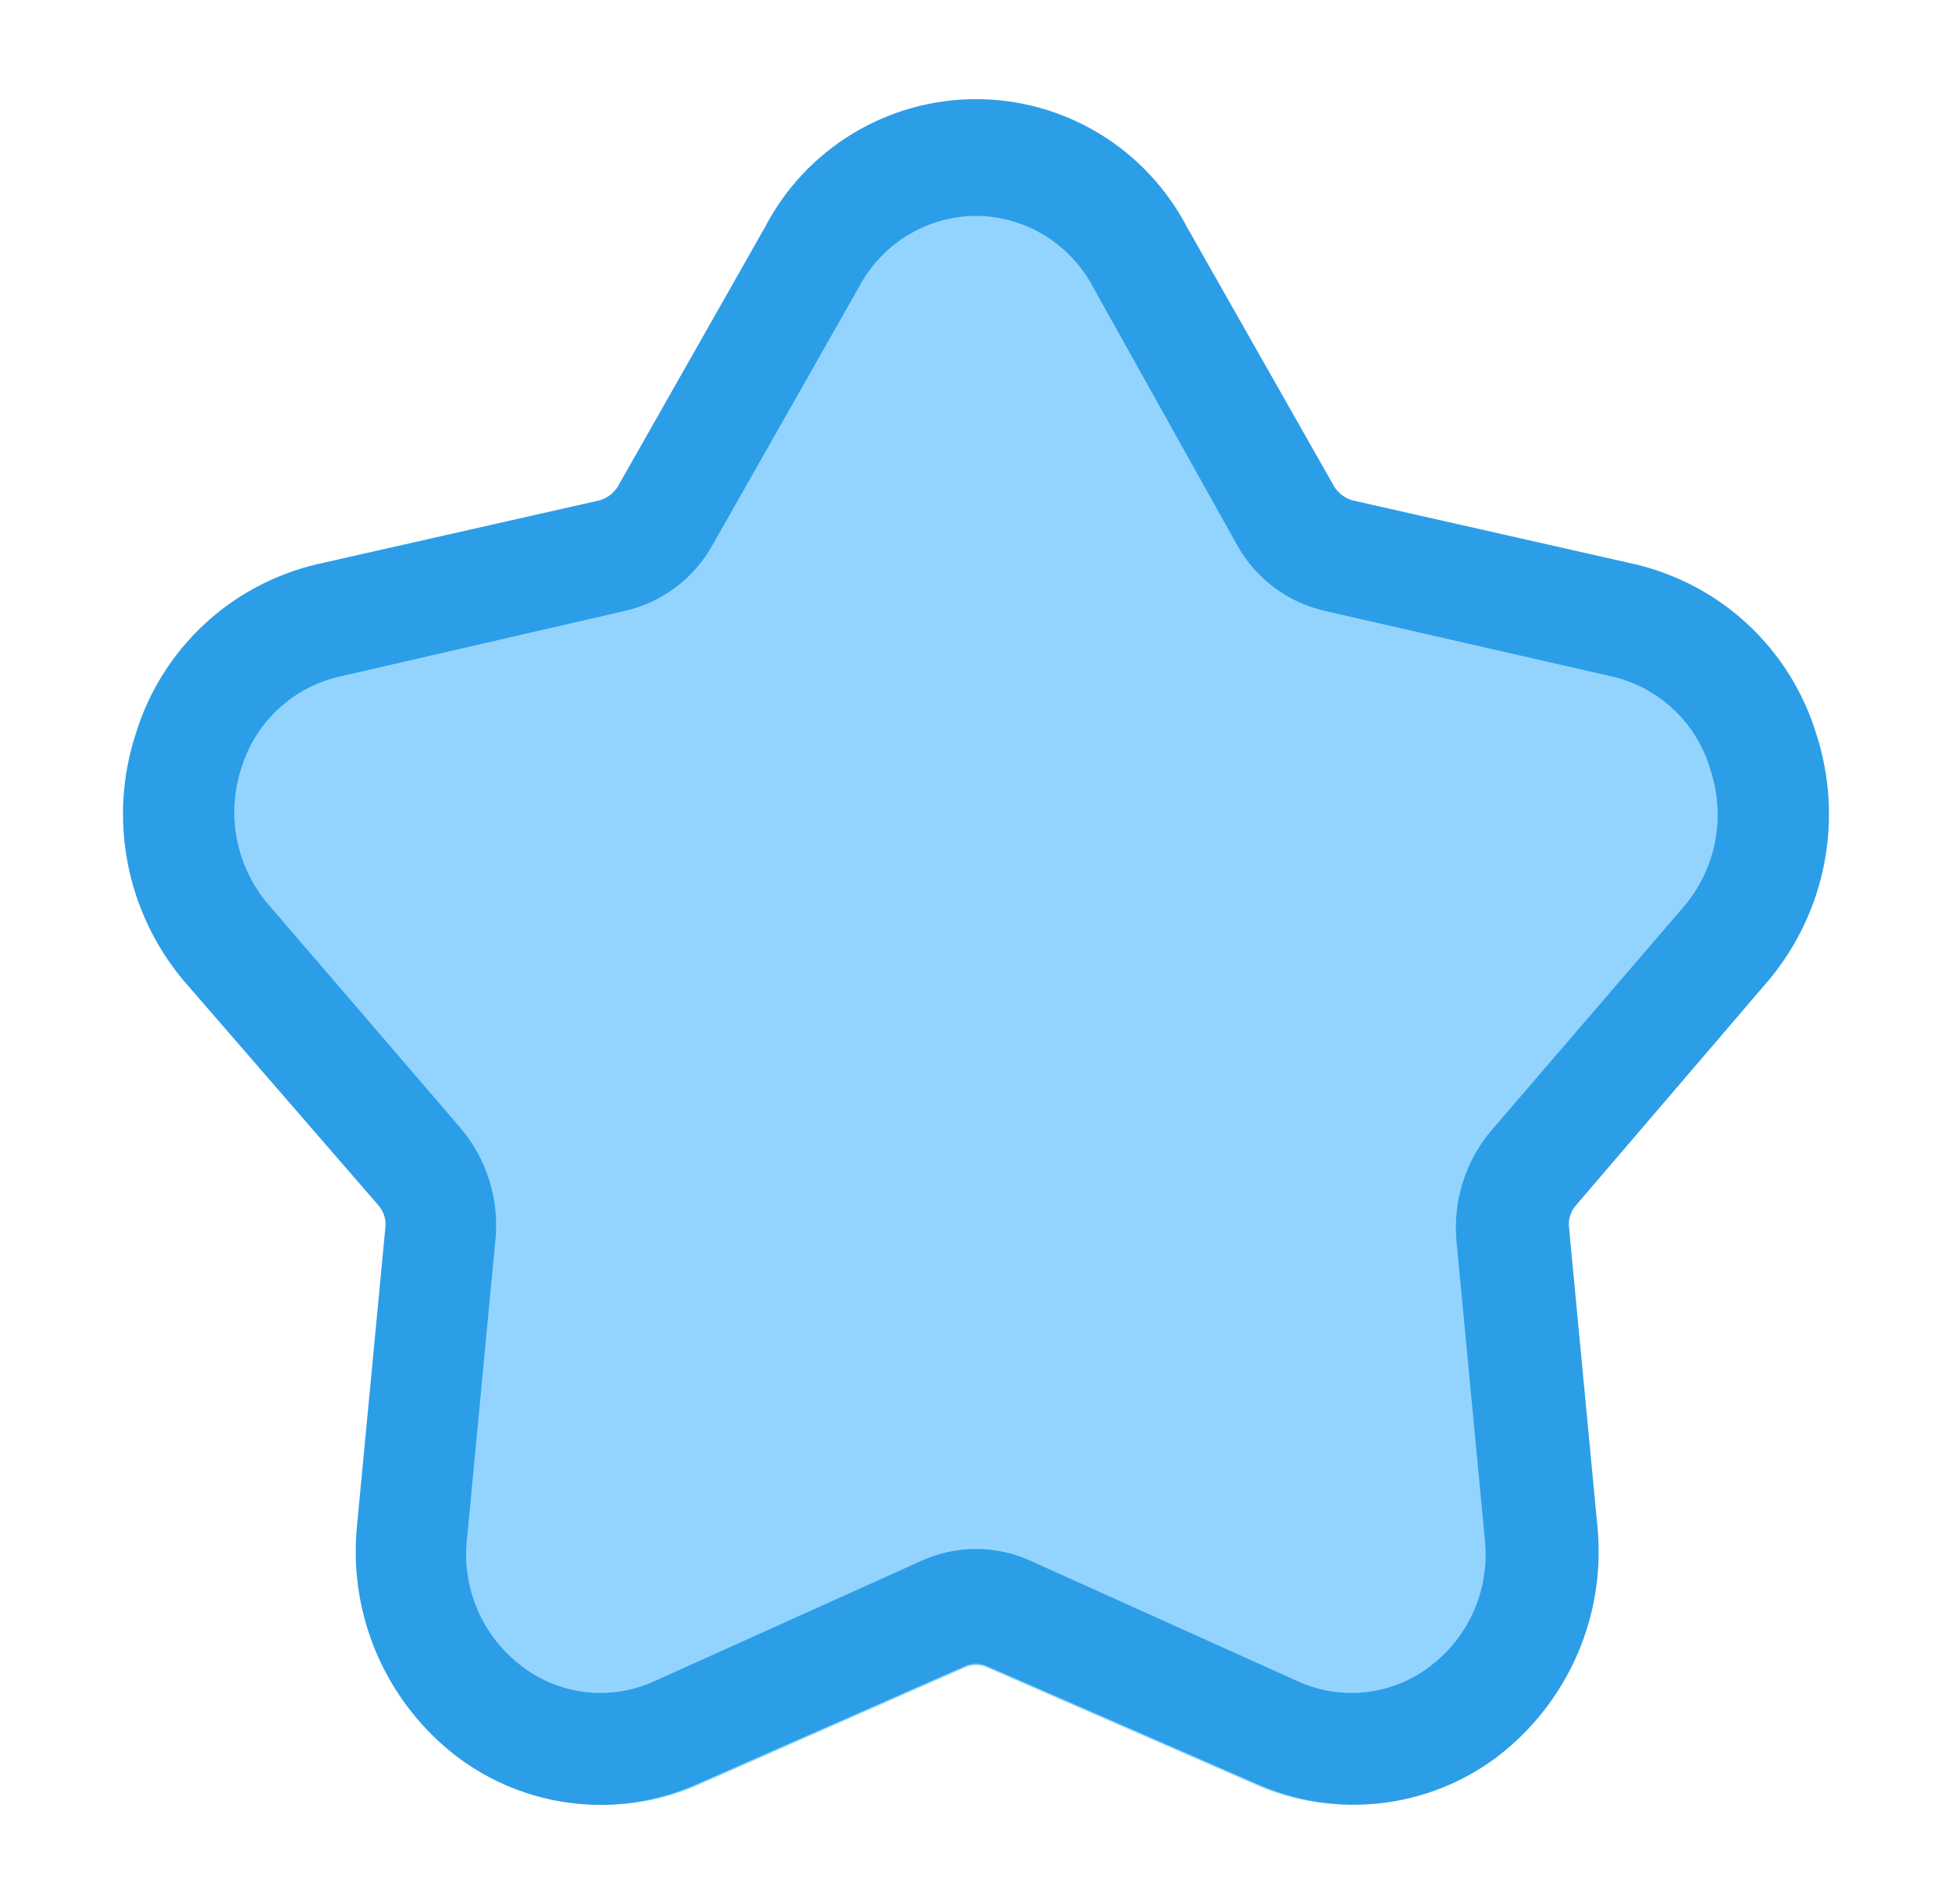
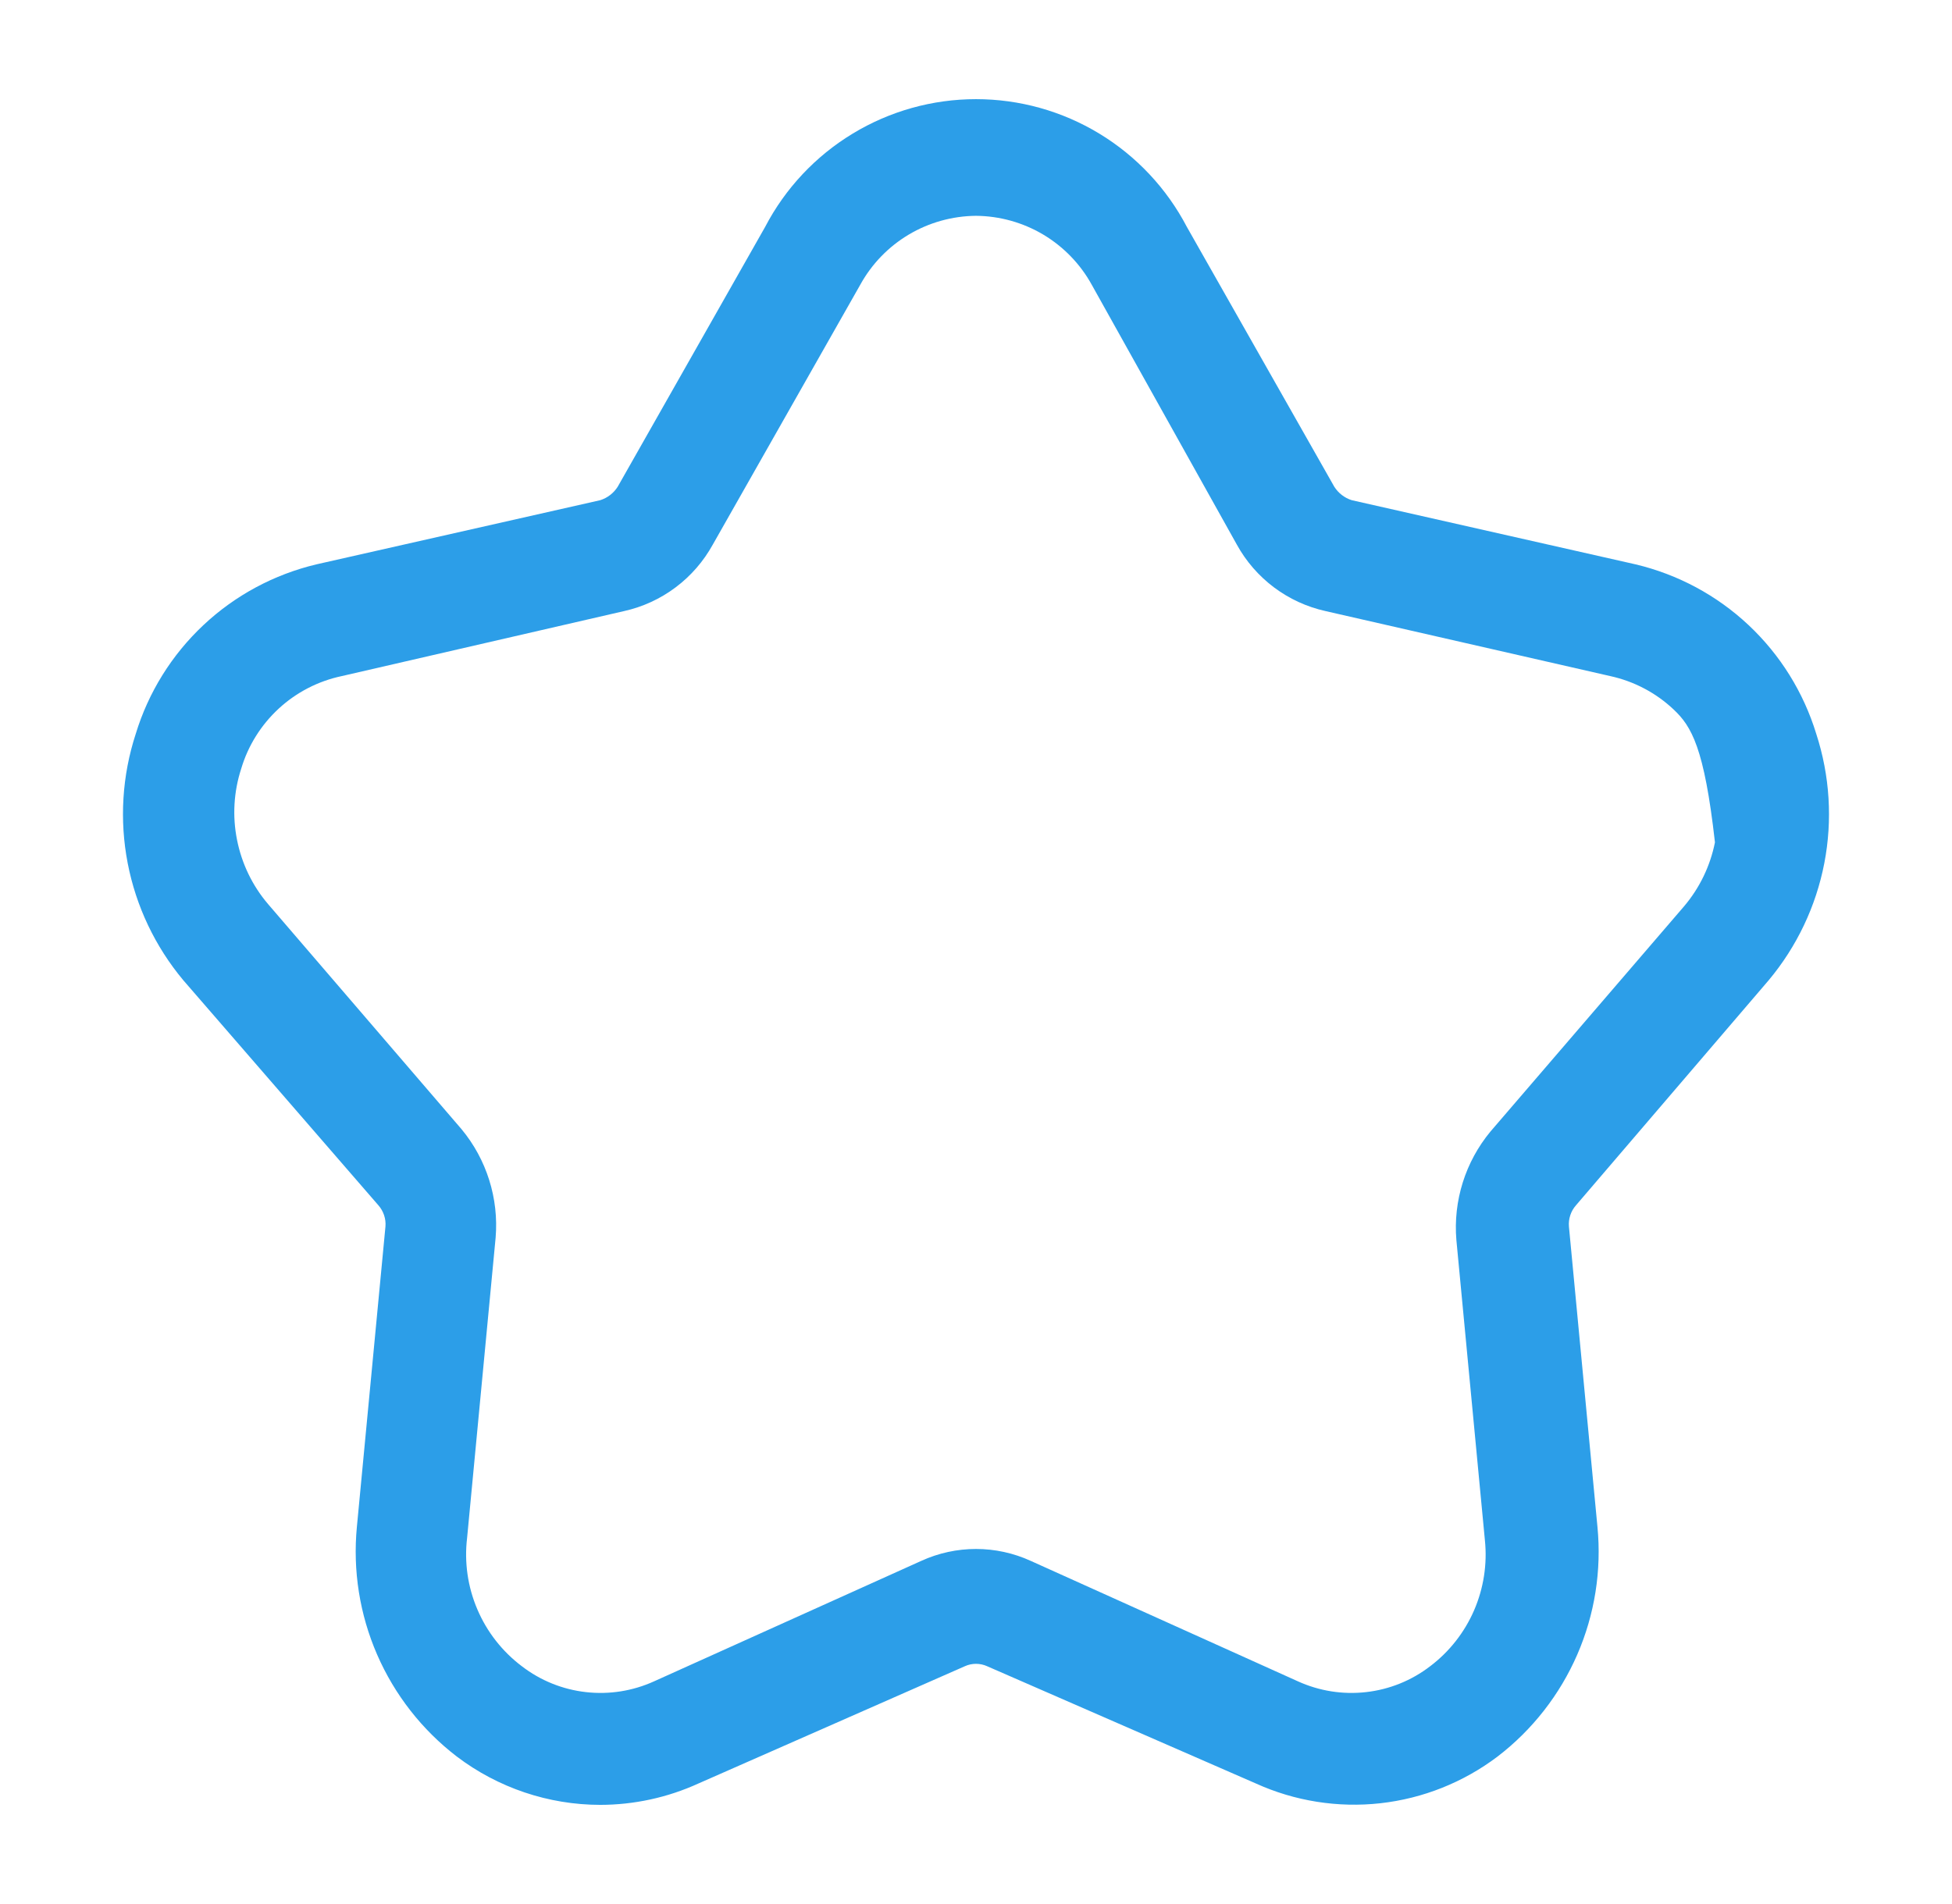
<svg xmlns="http://www.w3.org/2000/svg" width="41" height="40" viewBox="0 0 41 40" fill="none">
-   <path d="M12.681 37.917C11.603 37.915 10.555 37.562 9.696 36.911C8.972 36.356 8.401 35.626 8.038 34.789C7.674 33.953 7.53 33.038 7.617 32.13L8.211 25.881C8.218 25.801 8.208 25.72 8.183 25.644C8.157 25.567 8.117 25.497 8.063 25.436L4.005 20.754C3.419 20.053 3.021 19.215 2.848 18.318C2.675 17.421 2.732 16.495 3.015 15.627C3.279 14.762 3.765 13.981 4.425 13.362C5.085 12.743 5.896 12.307 6.776 12.099L12.681 10.763C12.831 10.715 12.96 10.616 13.044 10.483L16.112 5.075C16.531 4.274 17.161 3.602 17.934 3.133C18.708 2.664 19.595 2.417 20.5 2.417C21.405 2.417 22.292 2.664 23.066 3.133C23.839 3.602 24.469 4.274 24.888 5.075L27.956 10.483C28.04 10.616 28.169 10.715 28.319 10.763L34.224 12.099C35.104 12.307 35.915 12.743 36.575 13.362C37.235 13.981 37.721 14.762 37.985 15.627C38.268 16.495 38.325 17.421 38.152 18.318C37.979 19.215 37.581 20.053 36.995 20.754L32.987 25.436C32.933 25.497 32.892 25.567 32.867 25.644C32.841 25.72 32.831 25.801 32.838 25.881L33.432 32.13C33.52 33.038 33.375 33.953 33.012 34.789C32.648 35.626 32.078 36.356 31.354 36.911C30.643 37.448 29.801 37.784 28.915 37.883C28.03 37.981 27.134 37.839 26.323 37.471L20.731 35.031C20.658 34.999 20.58 34.982 20.5 34.982C20.42 34.982 20.342 34.999 20.269 35.031L14.727 37.471C14.085 37.764 13.387 37.916 12.681 37.917Z" fill="#93D4FE" />
-   <path d="M12.608 37.917C11.52 37.916 10.461 37.559 9.594 36.901C8.864 36.341 8.288 35.604 7.921 34.76C7.554 33.916 7.408 32.992 7.496 32.076L8.096 25.768C8.103 25.687 8.093 25.606 8.067 25.528C8.041 25.451 8 25.38 7.946 25.319L3.85 20.593C3.259 19.886 2.857 19.04 2.682 18.134C2.507 17.229 2.565 16.294 2.851 15.418C3.117 14.544 3.608 13.756 4.274 13.131C4.94 12.506 5.758 12.067 6.647 11.856L12.608 10.508C12.759 10.46 12.889 10.36 12.974 10.226L16.071 4.767C16.493 3.958 17.129 3.28 17.91 2.807C18.691 2.333 19.587 2.083 20.5 2.083C21.413 2.083 22.309 2.333 23.09 2.807C23.87 3.28 24.506 3.958 24.929 4.767L28.026 10.226C28.111 10.36 28.241 10.46 28.392 10.508L34.353 11.856C35.242 12.067 36.06 12.506 36.726 13.131C37.392 13.756 37.882 14.544 38.149 15.418C38.434 16.294 38.493 17.229 38.318 18.134C38.143 19.04 37.741 19.886 37.15 20.593L33.104 25.319C33.05 25.38 33.008 25.451 32.983 25.528C32.957 25.606 32.947 25.687 32.954 25.768L33.553 32.076C33.642 32.992 33.496 33.916 33.129 34.76C32.762 35.604 32.186 36.341 31.456 36.901C30.738 37.444 29.888 37.783 28.994 37.883C28.101 37.982 27.196 37.839 26.377 37.467L20.733 35.004C20.66 34.971 20.58 34.954 20.5 34.954C20.419 34.954 20.34 34.971 20.267 35.004L14.672 37.467C14.024 37.763 13.32 37.916 12.608 37.917ZM20.5 4.534C20.003 4.538 19.515 4.674 19.088 4.928C18.66 5.183 18.309 5.546 18.069 5.982L14.972 11.44C14.778 11.792 14.512 12.099 14.19 12.34C13.869 12.581 13.5 12.751 13.107 12.838L7.18 14.203C6.685 14.307 6.227 14.543 5.855 14.886C5.483 15.229 5.21 15.665 5.066 16.15C4.909 16.633 4.879 17.148 4.979 17.646C5.078 18.144 5.302 18.609 5.632 18.995L9.694 23.722C10.222 24.359 10.479 25.177 10.41 26.002L9.811 32.309C9.75 32.819 9.824 33.336 10.026 33.809C10.227 34.282 10.549 34.694 10.96 35.004C11.351 35.305 11.816 35.493 12.306 35.548C12.796 35.604 13.292 35.525 13.74 35.321L19.351 32.791C19.712 32.626 20.104 32.541 20.5 32.541C20.896 32.541 21.288 32.626 21.649 32.791L27.26 35.321C27.708 35.525 28.204 35.604 28.694 35.548C29.184 35.493 29.649 35.305 30.04 35.004C30.443 34.699 30.76 34.295 30.961 33.832C31.162 33.368 31.241 32.861 31.189 32.358L30.59 26.051C30.521 25.227 30.778 24.409 31.306 23.771L35.368 19.045C35.697 18.659 35.922 18.194 36.021 17.696C36.12 17.198 36.09 16.683 35.934 16.2C35.797 15.706 35.528 15.259 35.155 14.907C34.783 14.555 34.321 14.312 33.82 14.203L27.843 12.838C27.45 12.751 27.081 12.581 26.759 12.34C26.438 12.099 26.171 11.792 25.978 11.44L22.931 5.982C22.691 5.546 22.339 5.183 21.912 4.928C21.485 4.674 20.997 4.538 20.5 4.534Z" fill="#2C9EE8" />
+   <path d="M12.608 37.917C11.52 37.916 10.461 37.559 9.594 36.901C8.864 36.341 8.288 35.604 7.921 34.76C7.554 33.916 7.408 32.992 7.496 32.076L8.096 25.768C8.103 25.687 8.093 25.606 8.067 25.528C8.041 25.451 8 25.38 7.946 25.319L3.85 20.593C3.259 19.886 2.857 19.04 2.682 18.134C2.507 17.229 2.565 16.294 2.851 15.418C3.117 14.544 3.608 13.756 4.274 13.131C4.94 12.506 5.758 12.067 6.647 11.856L12.608 10.508C12.759 10.46 12.889 10.36 12.974 10.226L16.071 4.767C16.493 3.958 17.129 3.28 17.91 2.807C18.691 2.333 19.587 2.083 20.5 2.083C21.413 2.083 22.309 2.333 23.09 2.807C23.87 3.28 24.506 3.958 24.929 4.767L28.026 10.226C28.111 10.36 28.241 10.46 28.392 10.508L34.353 11.856C35.242 12.067 36.06 12.506 36.726 13.131C37.392 13.756 37.882 14.544 38.149 15.418C38.434 16.294 38.493 17.229 38.318 18.134C38.143 19.04 37.741 19.886 37.15 20.593L33.104 25.319C33.05 25.38 33.008 25.451 32.983 25.528C32.957 25.606 32.947 25.687 32.954 25.768L33.553 32.076C33.642 32.992 33.496 33.916 33.129 34.76C32.762 35.604 32.186 36.341 31.456 36.901C30.738 37.444 29.888 37.783 28.994 37.883C28.101 37.982 27.196 37.839 26.377 37.467L20.733 35.004C20.66 34.971 20.58 34.954 20.5 34.954C20.419 34.954 20.34 34.971 20.267 35.004L14.672 37.467C14.024 37.763 13.32 37.916 12.608 37.917ZM20.5 4.534C20.003 4.538 19.515 4.674 19.088 4.928C18.66 5.183 18.309 5.546 18.069 5.982L14.972 11.44C14.778 11.792 14.512 12.099 14.19 12.34C13.869 12.581 13.5 12.751 13.107 12.838L7.18 14.203C6.685 14.307 6.227 14.543 5.855 14.886C5.483 15.229 5.21 15.665 5.066 16.15C4.909 16.633 4.879 17.148 4.979 17.646C5.078 18.144 5.302 18.609 5.632 18.995L9.694 23.722C10.222 24.359 10.479 25.177 10.41 26.002L9.811 32.309C9.75 32.819 9.824 33.336 10.026 33.809C10.227 34.282 10.549 34.694 10.96 35.004C11.351 35.305 11.816 35.493 12.306 35.548C12.796 35.604 13.292 35.525 13.74 35.321L19.351 32.791C19.712 32.626 20.104 32.541 20.5 32.541C20.896 32.541 21.288 32.626 21.649 32.791L27.26 35.321C27.708 35.525 28.204 35.604 28.694 35.548C29.184 35.493 29.649 35.305 30.04 35.004C30.443 34.699 30.76 34.295 30.961 33.832C31.162 33.368 31.241 32.861 31.189 32.358L30.59 26.051C30.521 25.227 30.778 24.409 31.306 23.771L35.368 19.045C35.697 18.659 35.922 18.194 36.021 17.696C35.797 15.706 35.528 15.259 35.155 14.907C34.783 14.555 34.321 14.312 33.82 14.203L27.843 12.838C27.45 12.751 27.081 12.581 26.759 12.34C26.438 12.099 26.171 11.792 25.978 11.44L22.931 5.982C22.691 5.546 22.339 5.183 21.912 4.928C21.485 4.674 20.997 4.538 20.5 4.534Z" fill="#2C9EE8" />
</svg>